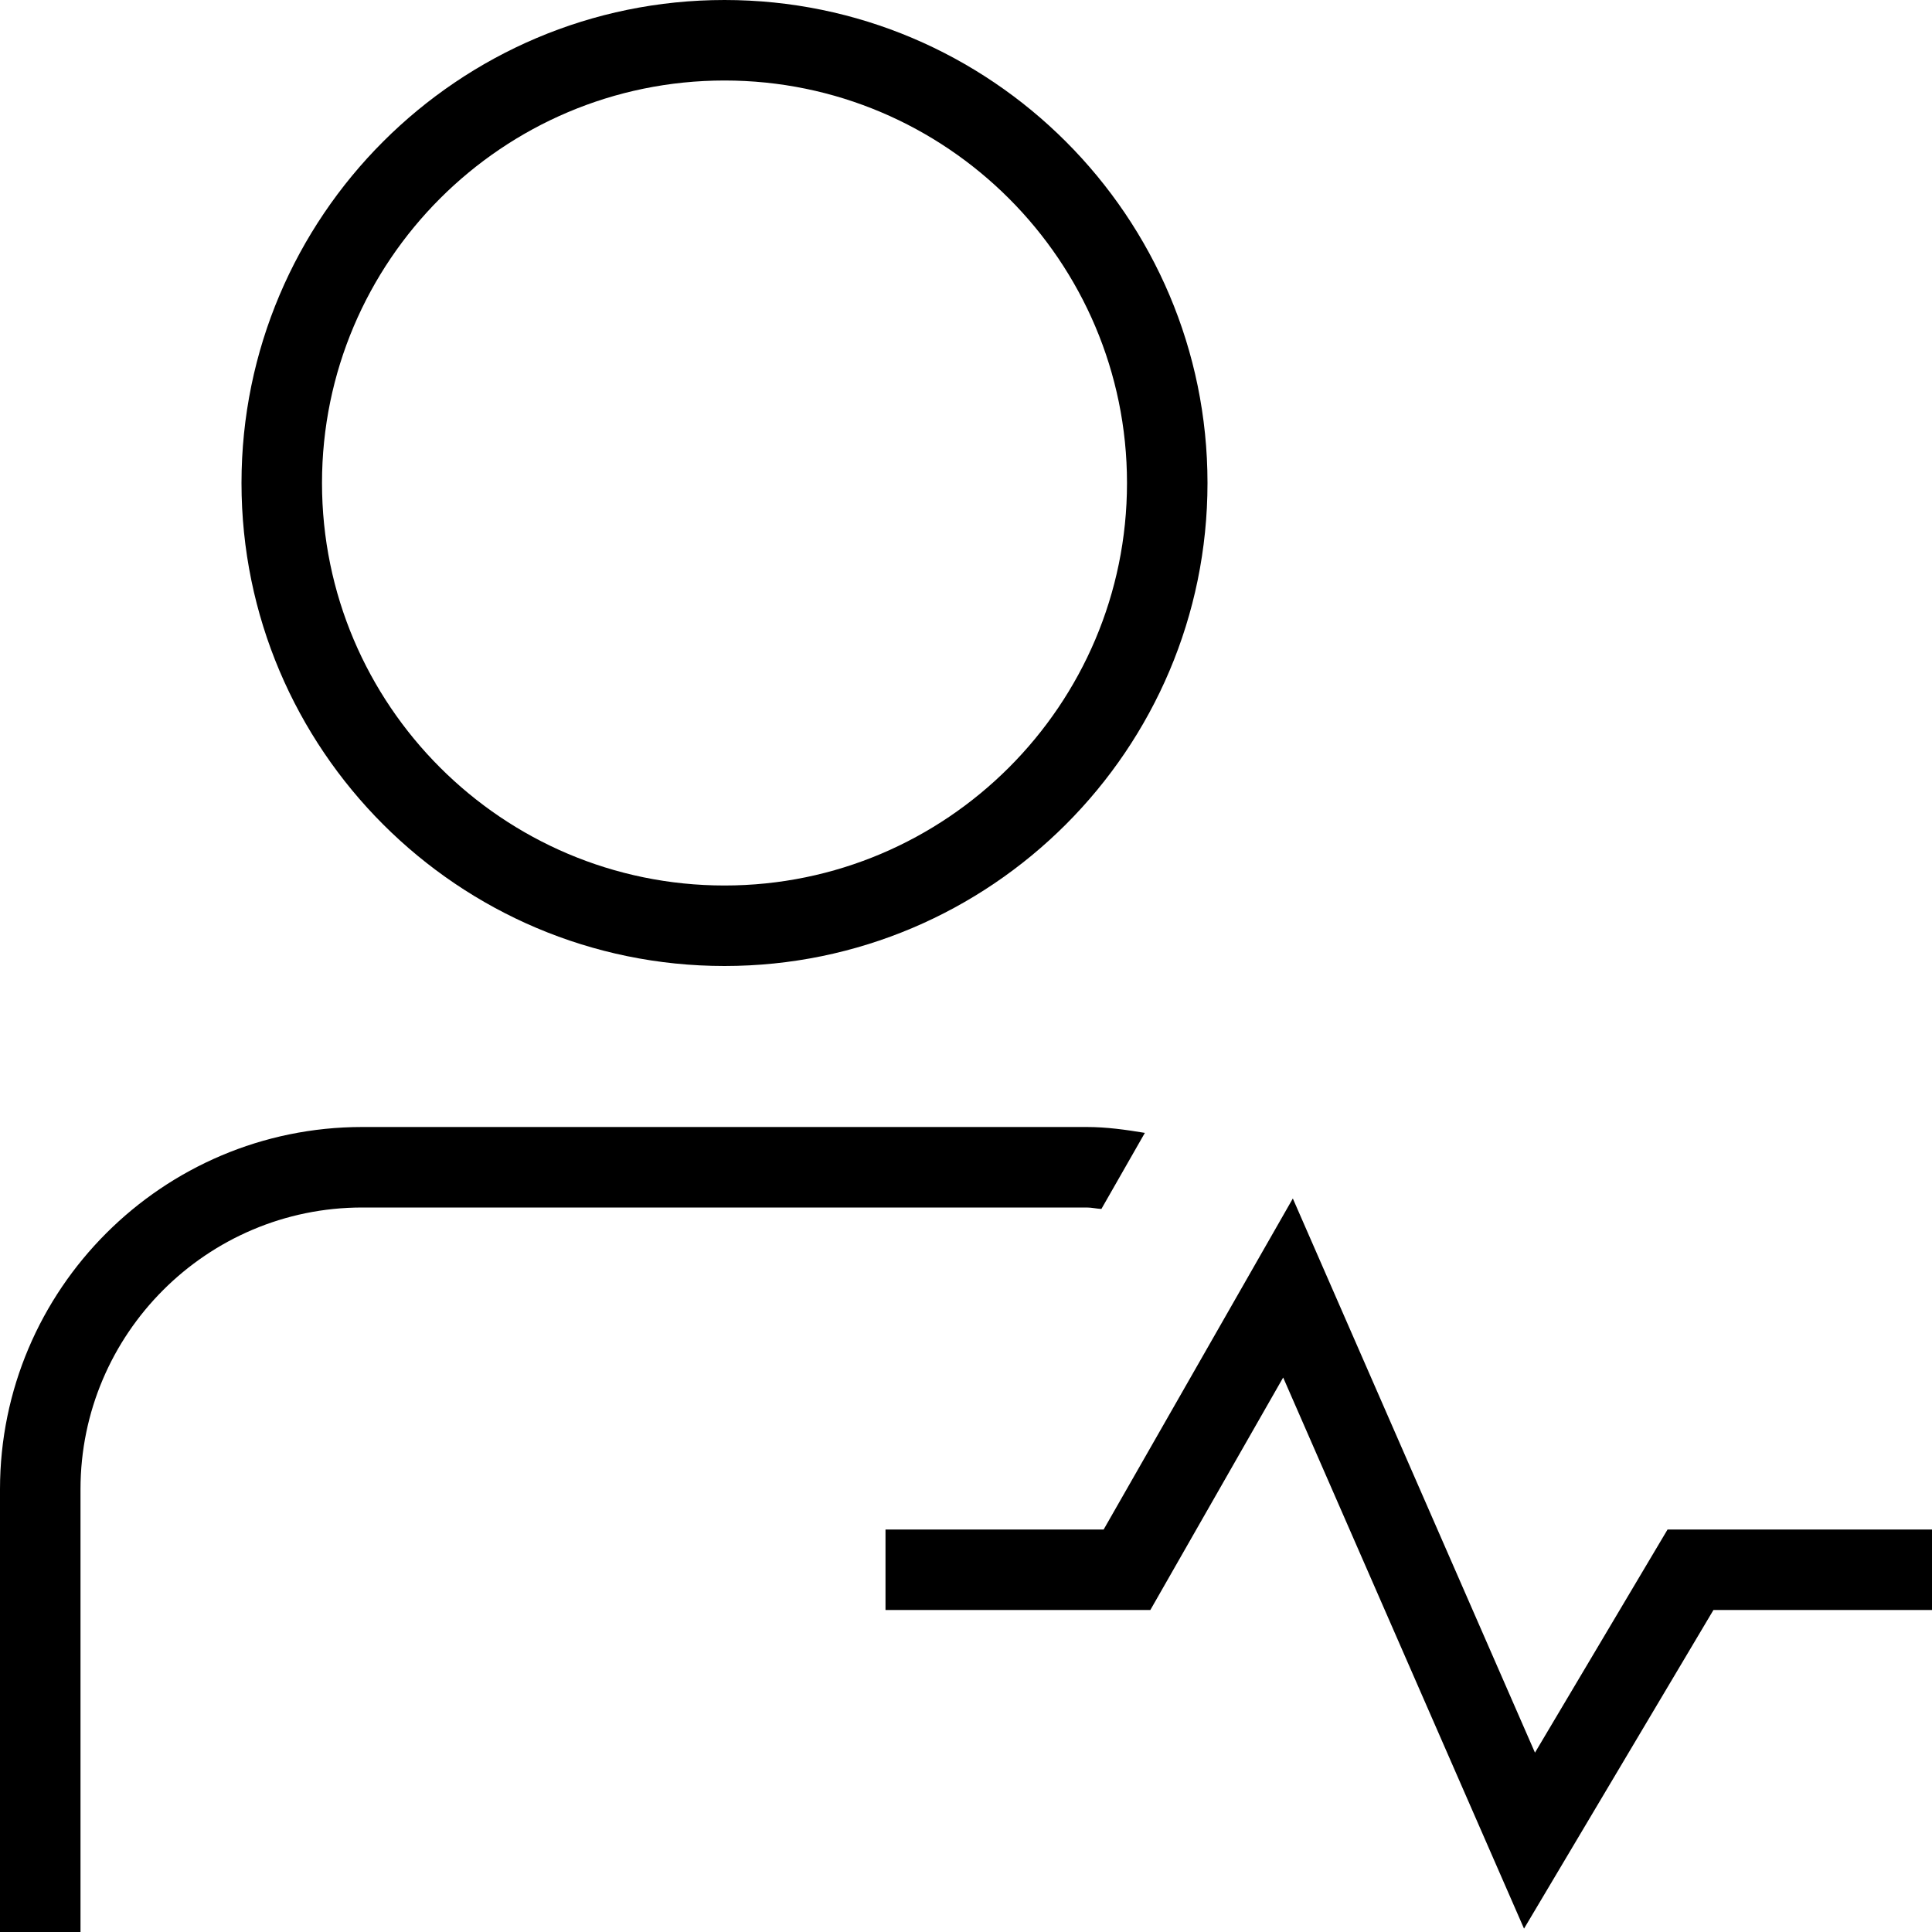
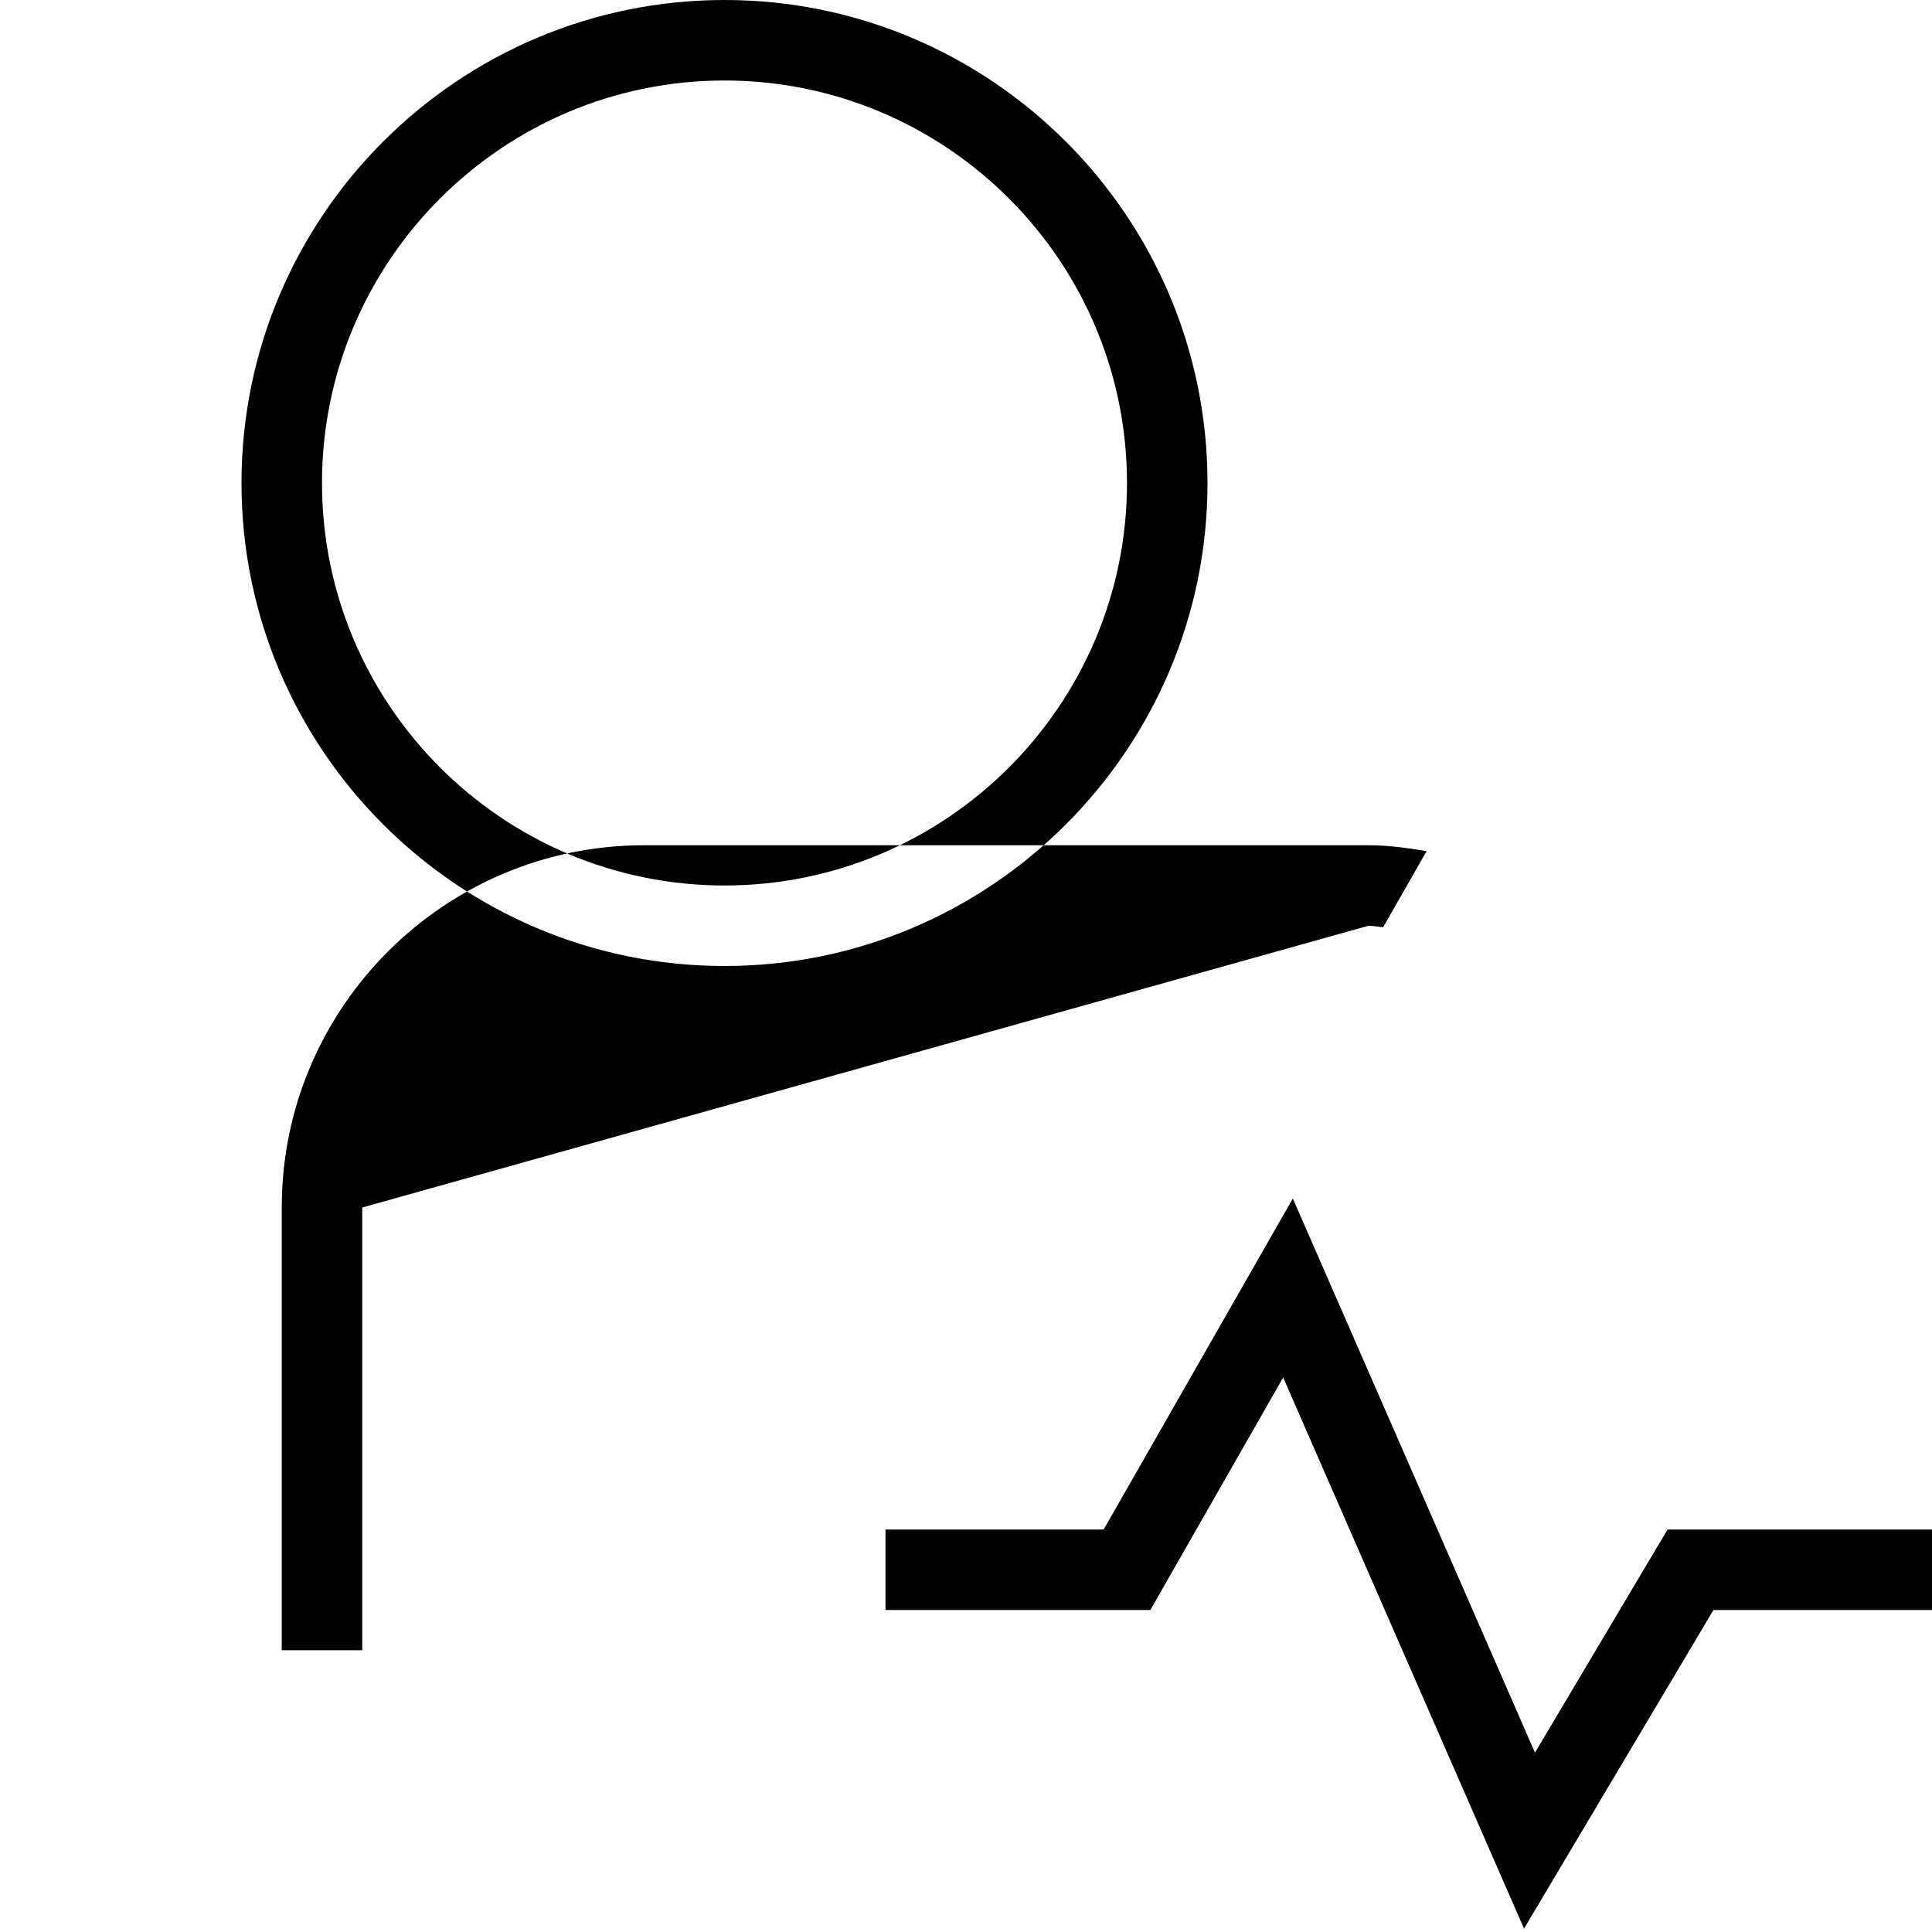
<svg xmlns="http://www.w3.org/2000/svg" data-name="Layer 1" viewBox="0 0 24 24" id="Layer_1">
-   <path d="m9 12c3.309 0 6-2.691 6-6s-2.691-6-6-6-6 2.691-6 6 2.691 6 6 6zm0-11c2.757 0 5 2.243 5 5s-2.243 5-5 5-5-2.243-5-5 2.243-5 5-5zm15 18v1h-2.715l-2.353 3.958-2.992-6.846-1.65 2.888h-3.29v-1h2.71l2.35-4.112 3.008 6.884 1.647-2.772zm-19.5-4c-1.93 0-3.5 1.57-3.5 3.5v5.5h-1v-5.5c0-2.481 2.019-4.5 4.5-4.5h9c.247 0 .485.034.722.073l-.54.945c-.061-.003-.119-.018-.182-.018z" />
+   <path d="m9 12c3.309 0 6-2.691 6-6s-2.691-6-6-6-6 2.691-6 6 2.691 6 6 6zm0-11c2.757 0 5 2.243 5 5s-2.243 5-5 5-5-2.243-5-5 2.243-5 5-5zm15 18v1h-2.715l-2.353 3.958-2.992-6.846-1.65 2.888h-3.29v-1h2.71l2.35-4.112 3.008 6.884 1.647-2.772zm-19.5-4v5.5h-1v-5.5c0-2.481 2.019-4.5 4.5-4.5h9c.247 0 .485.034.722.073l-.54.945c-.061-.003-.119-.018-.182-.018z" />
</svg>